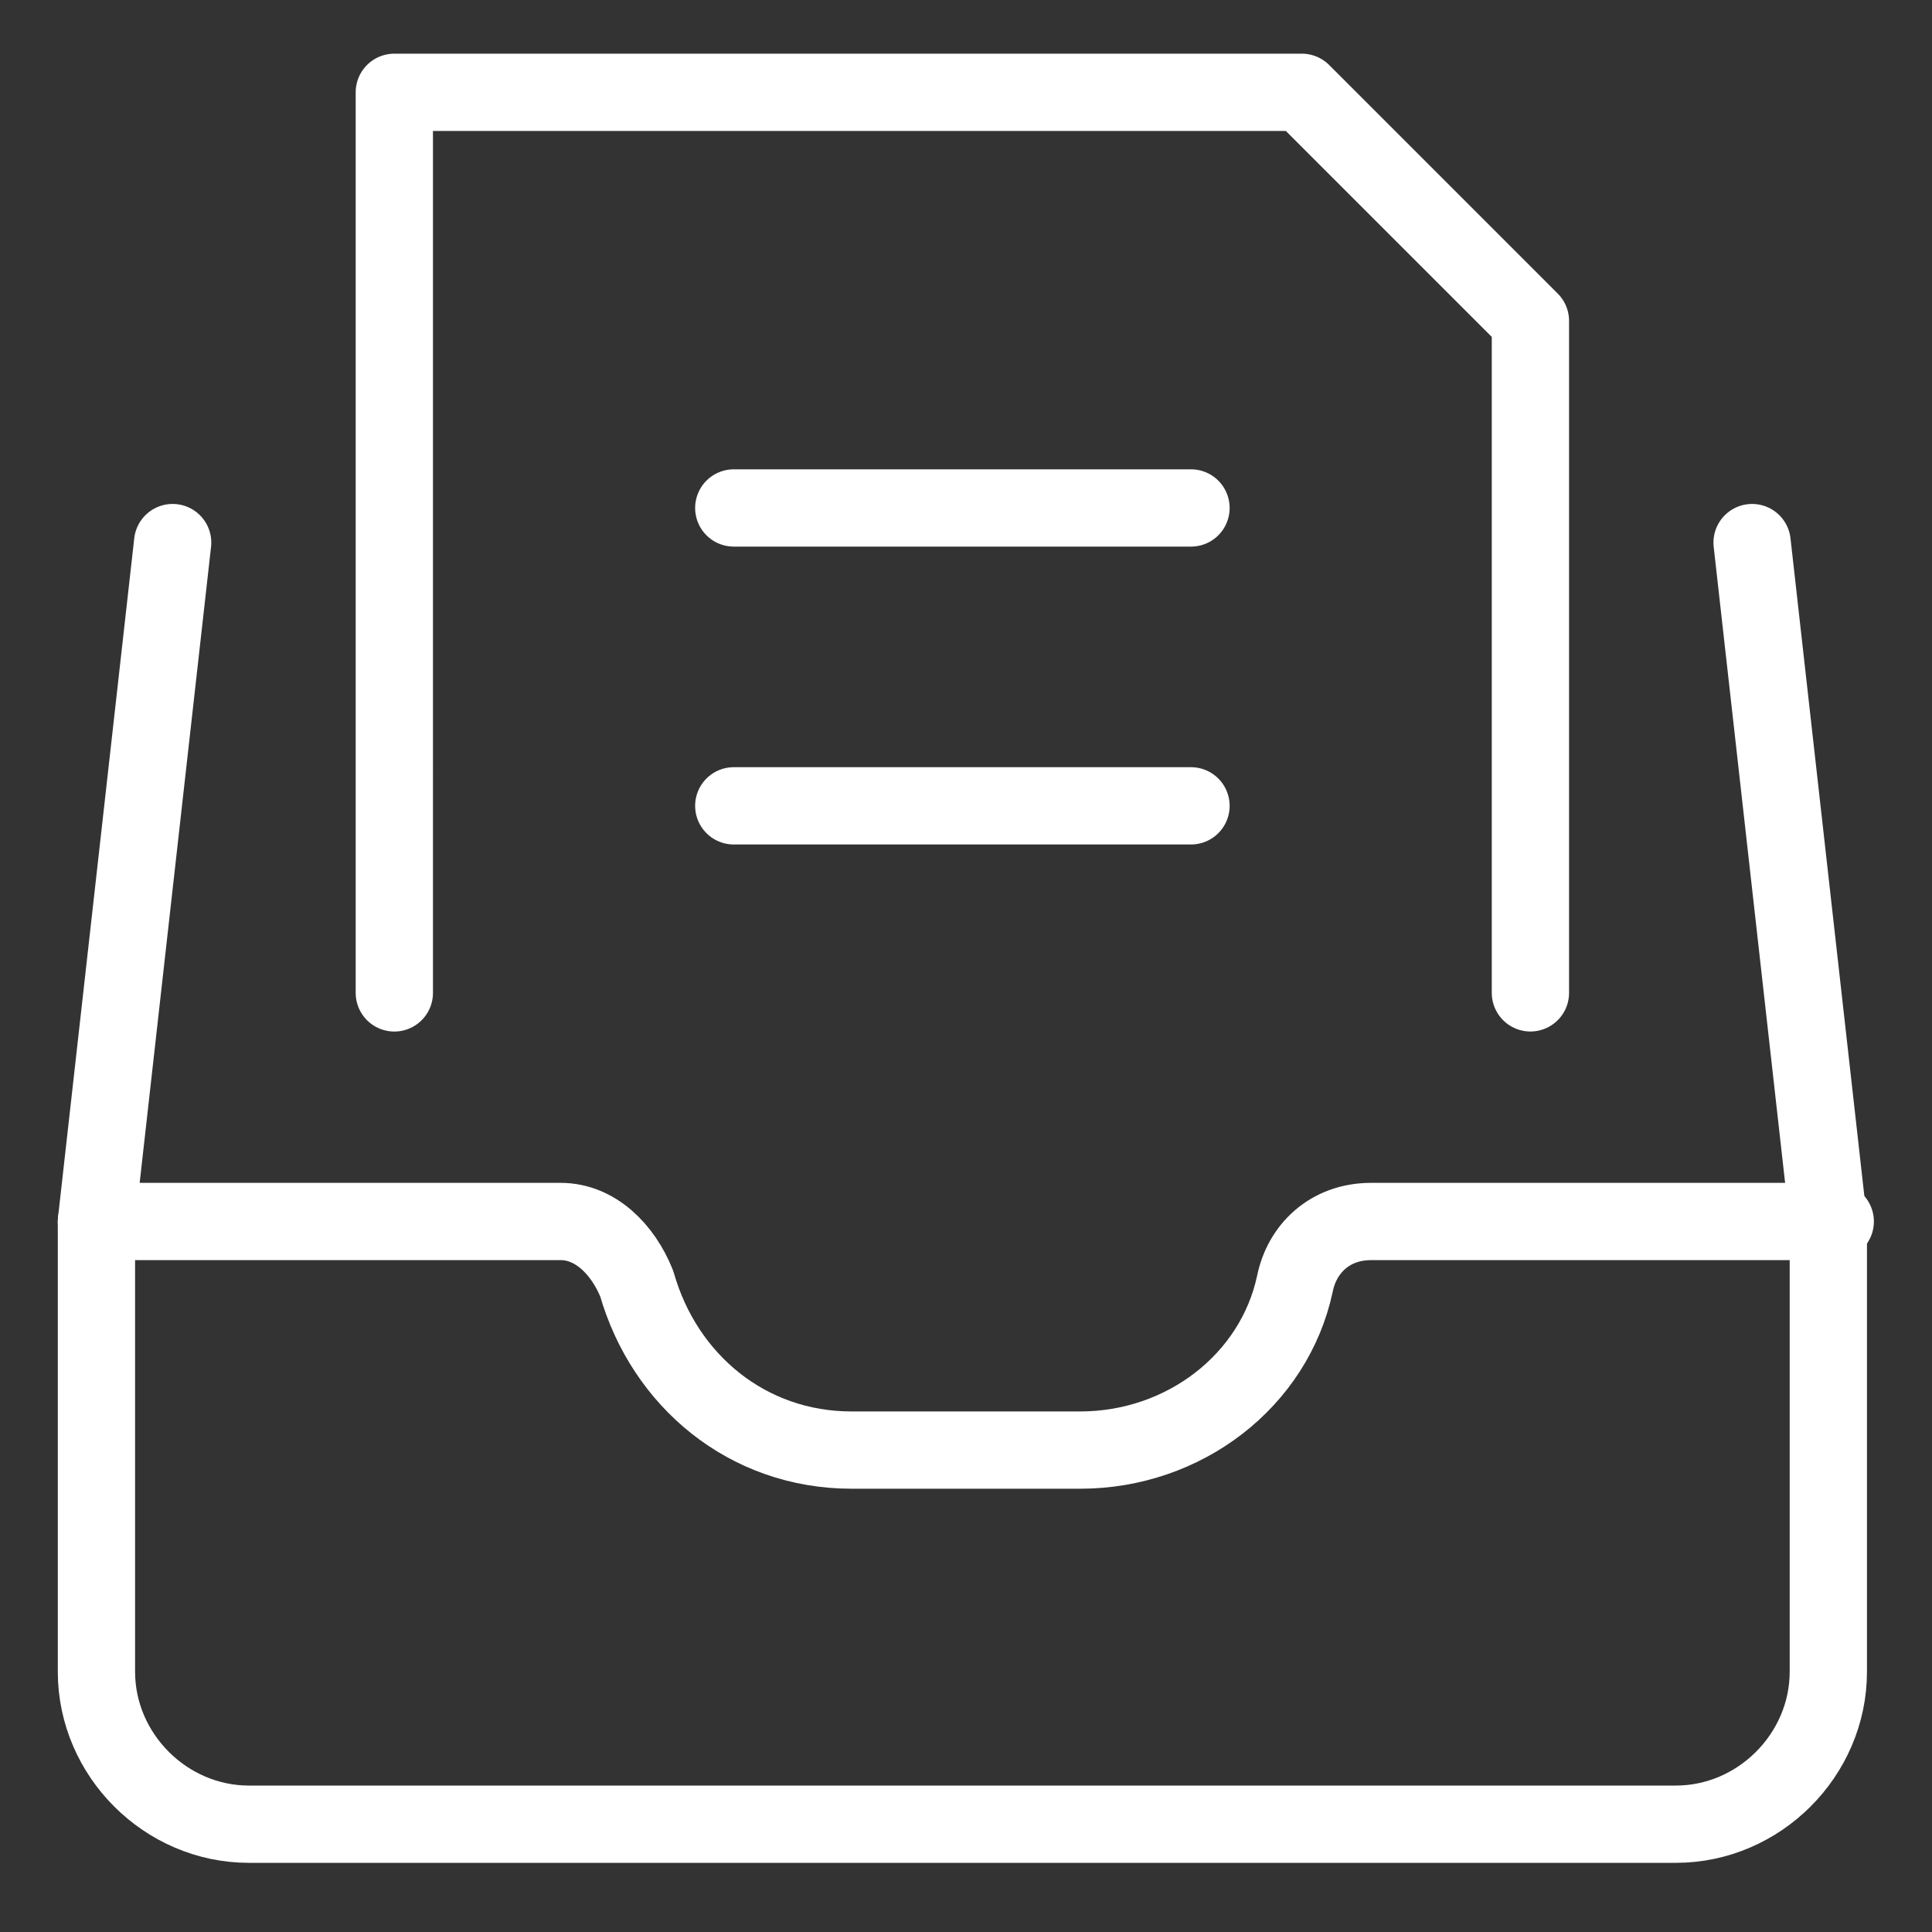
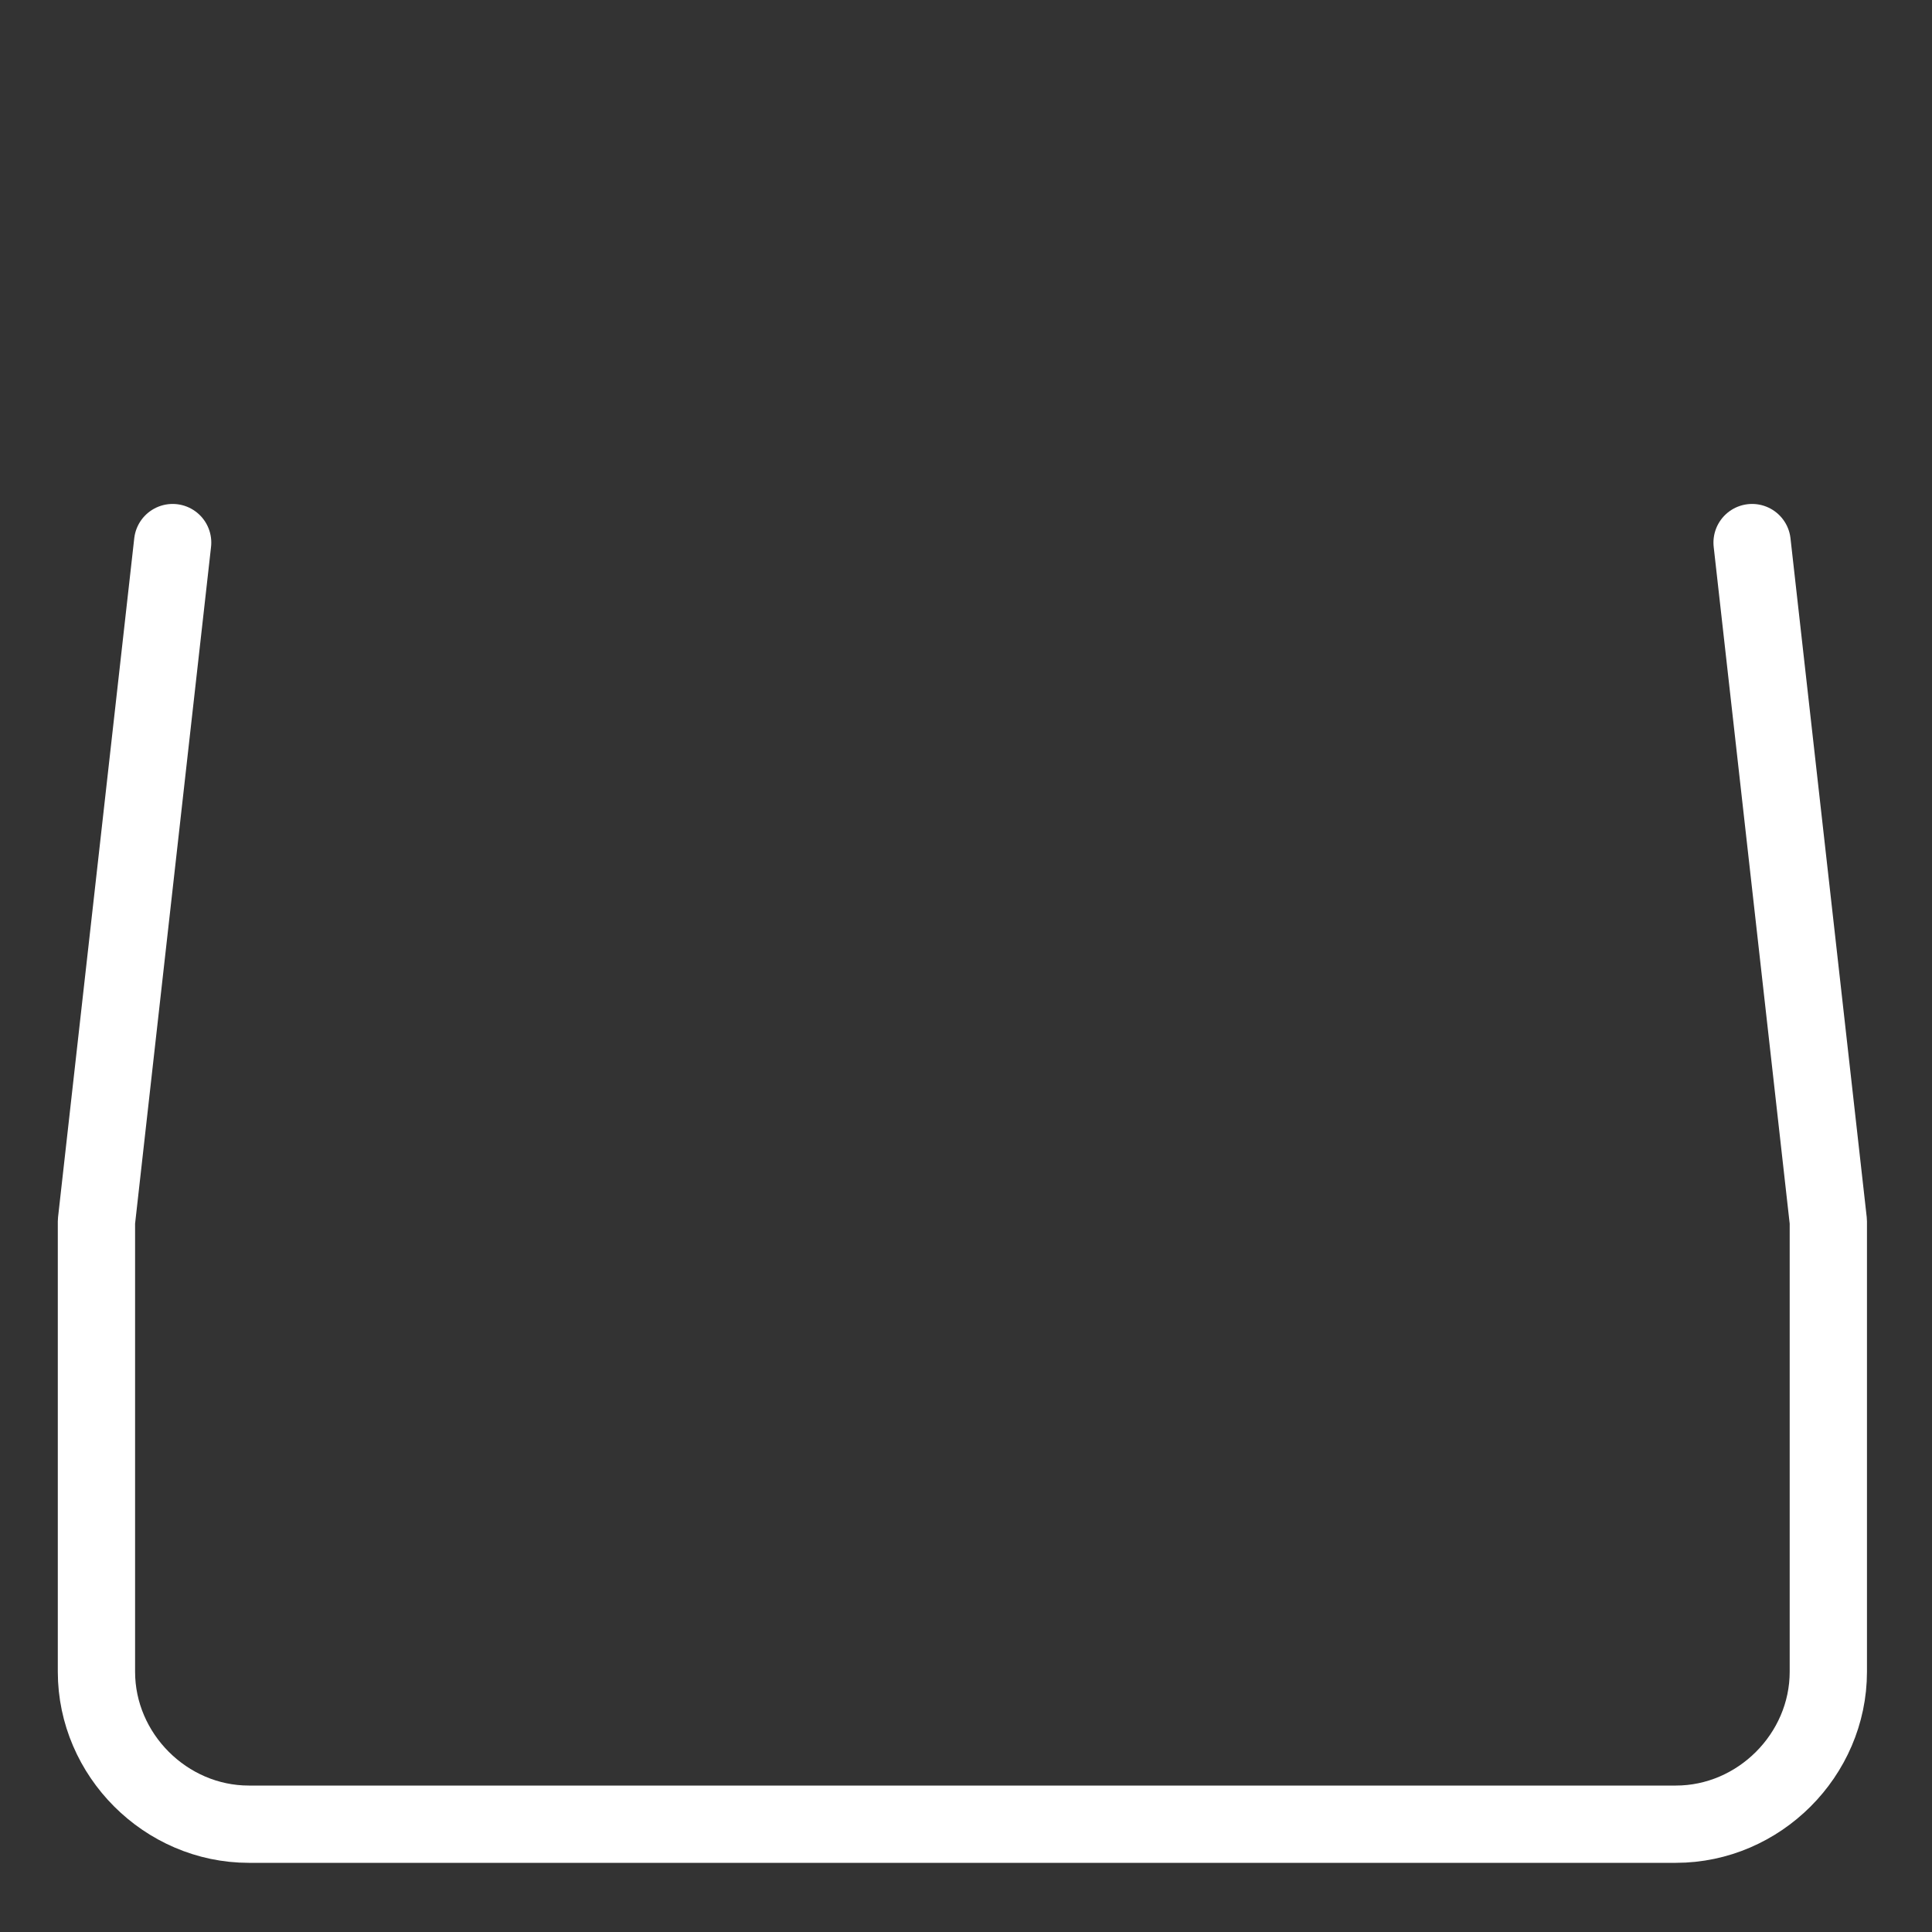
<svg xmlns="http://www.w3.org/2000/svg" viewBox="0 0 50 50">
  <rect x="0" y="0" width="50" height="50" fill="#333333" stroke="none" />
-   <path fill="none" stroke="#fff" stroke-linecap="round" stroke-linejoin="round" stroke-width="2" d="M2.496 31.612h12.012c.896 0 1.613.717 1.972 1.613.717 2.51 2.868 4.303 5.558 4.303h5.916c2.69 0 5.02-1.793 5.558-4.303.179-.896.896-1.613 1.972-1.613h12.012m-37.291-5.916V2.389h23.486l5.916 5.916v17.39M18.99 13.146h11.833M18.99 20.855h11.833" />
  <path fill="none" stroke="#fff" stroke-linecap="round" stroke-linejoin="round" stroke-width="2" d="m45.344 14.042 1.973 17.57v11.653c0 2.152-1.793 3.945-3.945 3.945H6.44c-2.151 0-3.944-1.793-3.944-3.945V31.612l1.972-17.57" />
</svg>